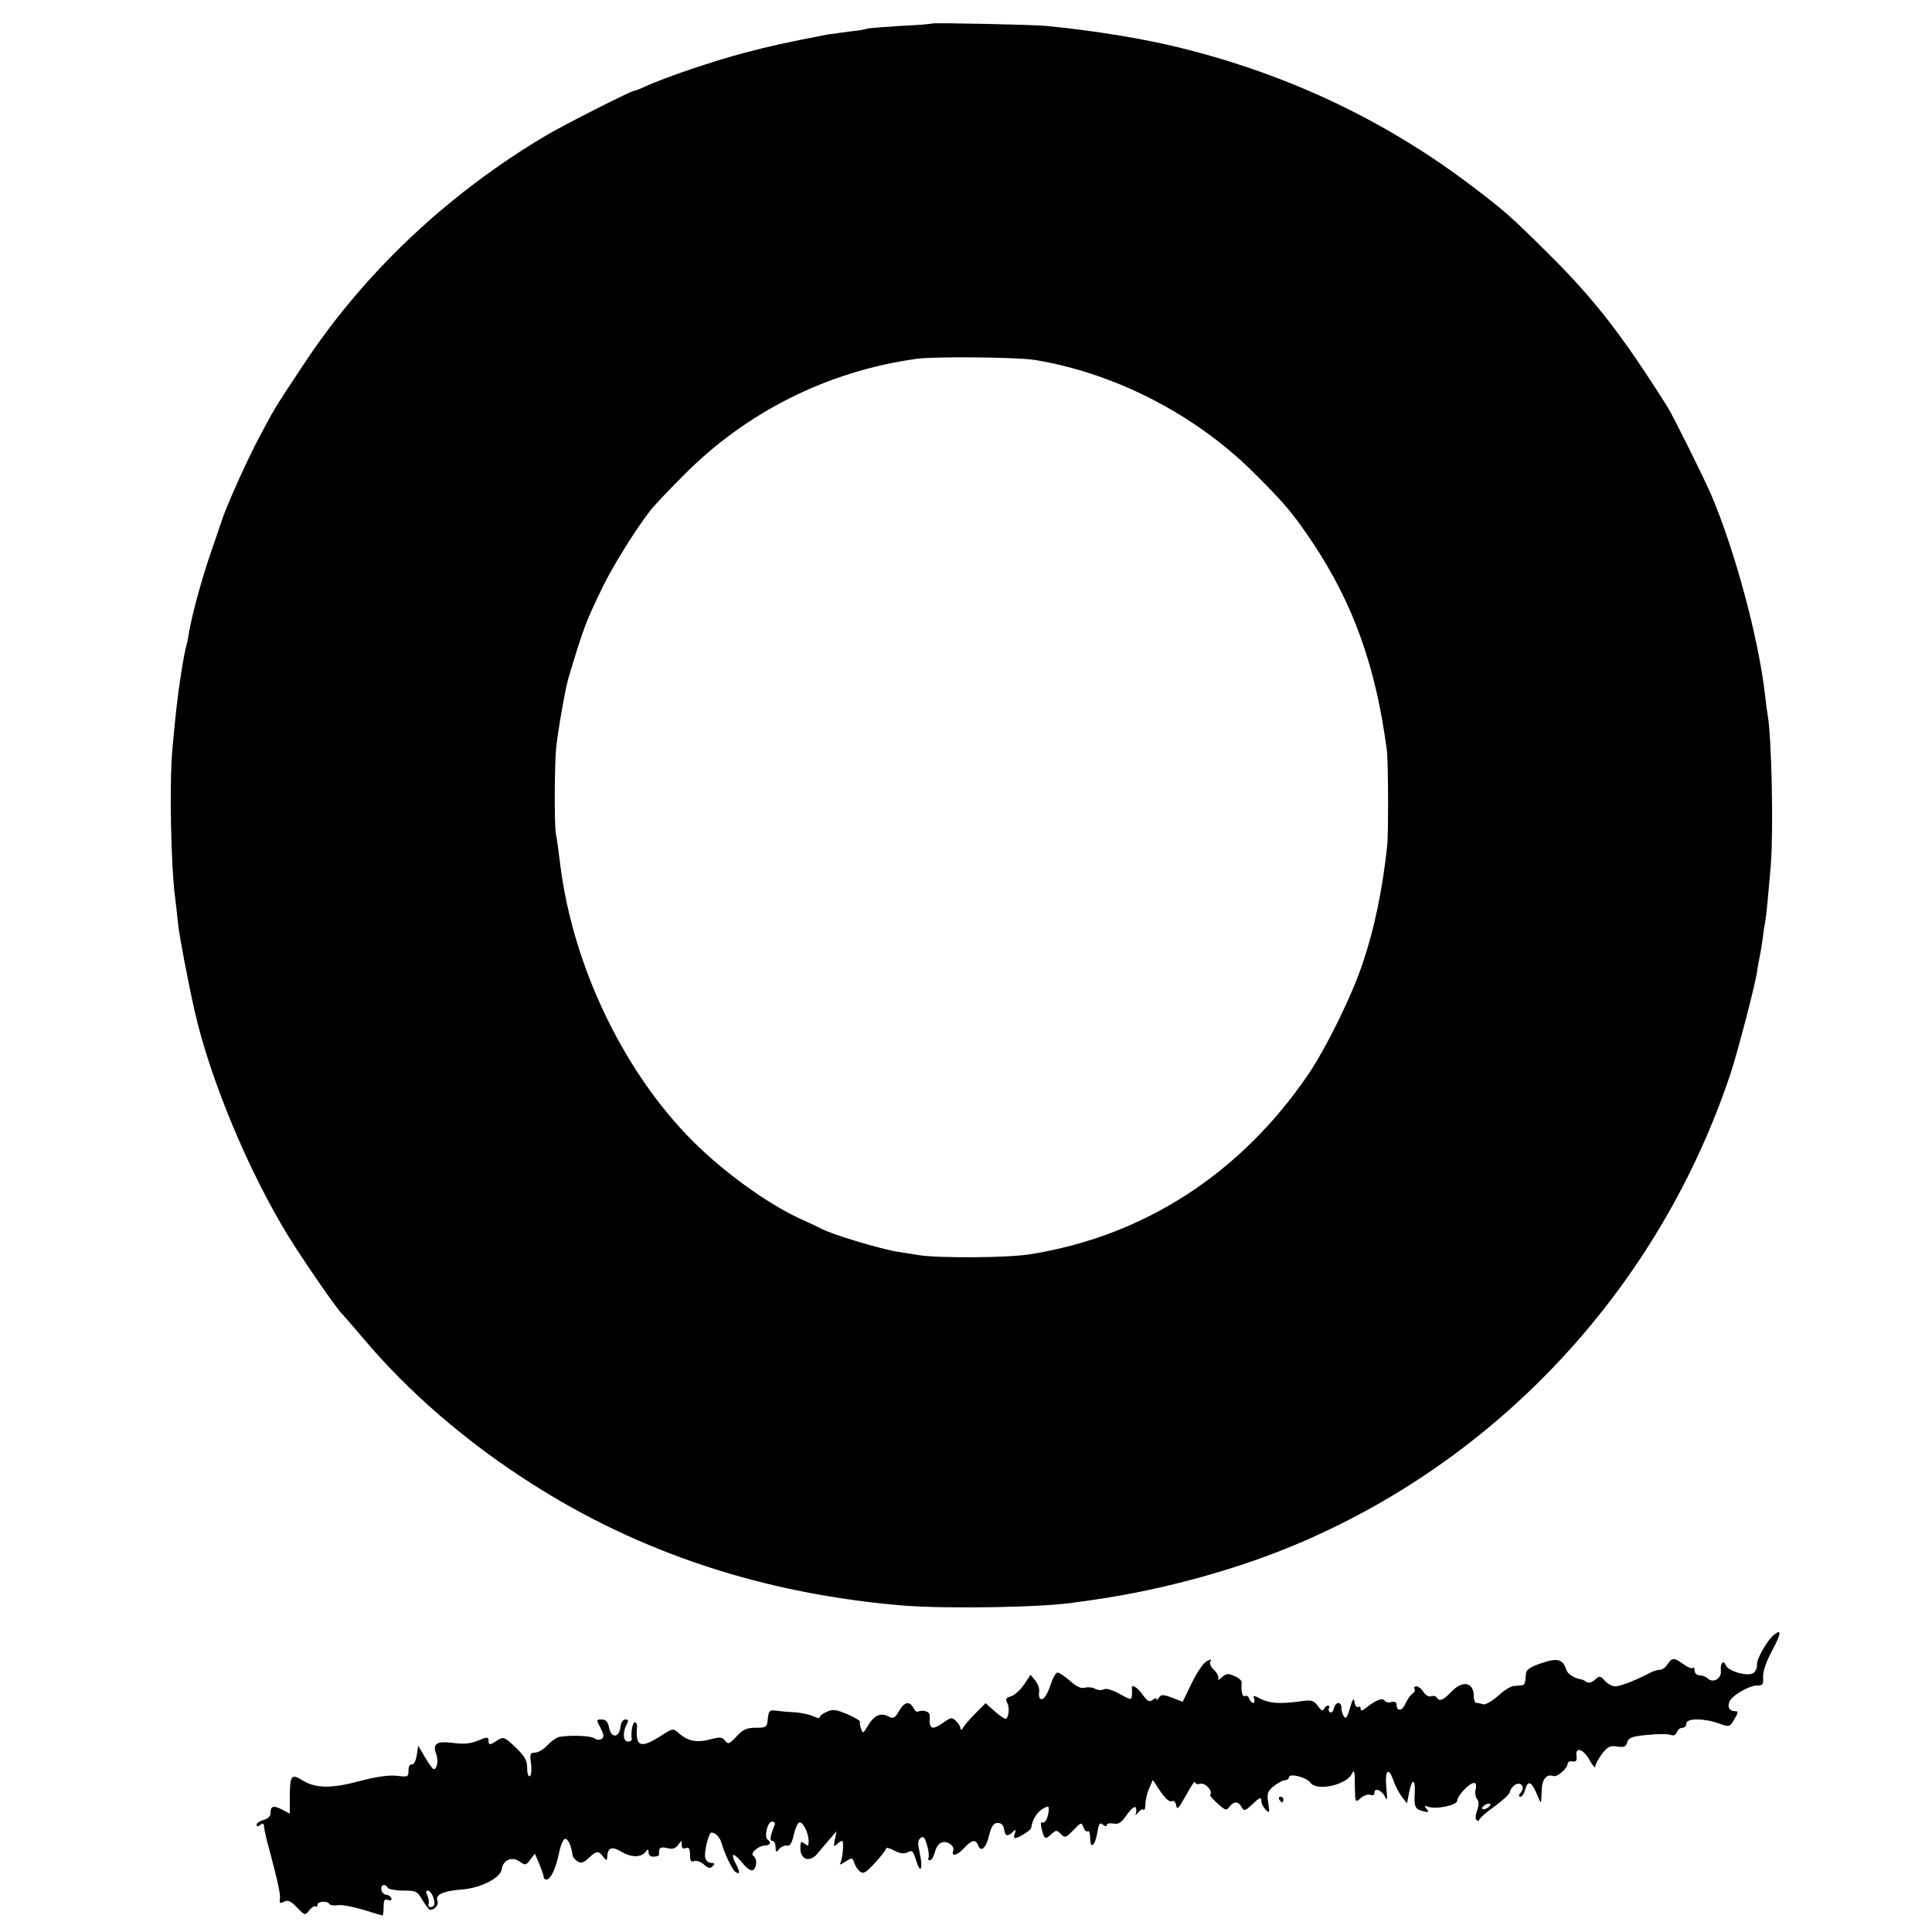
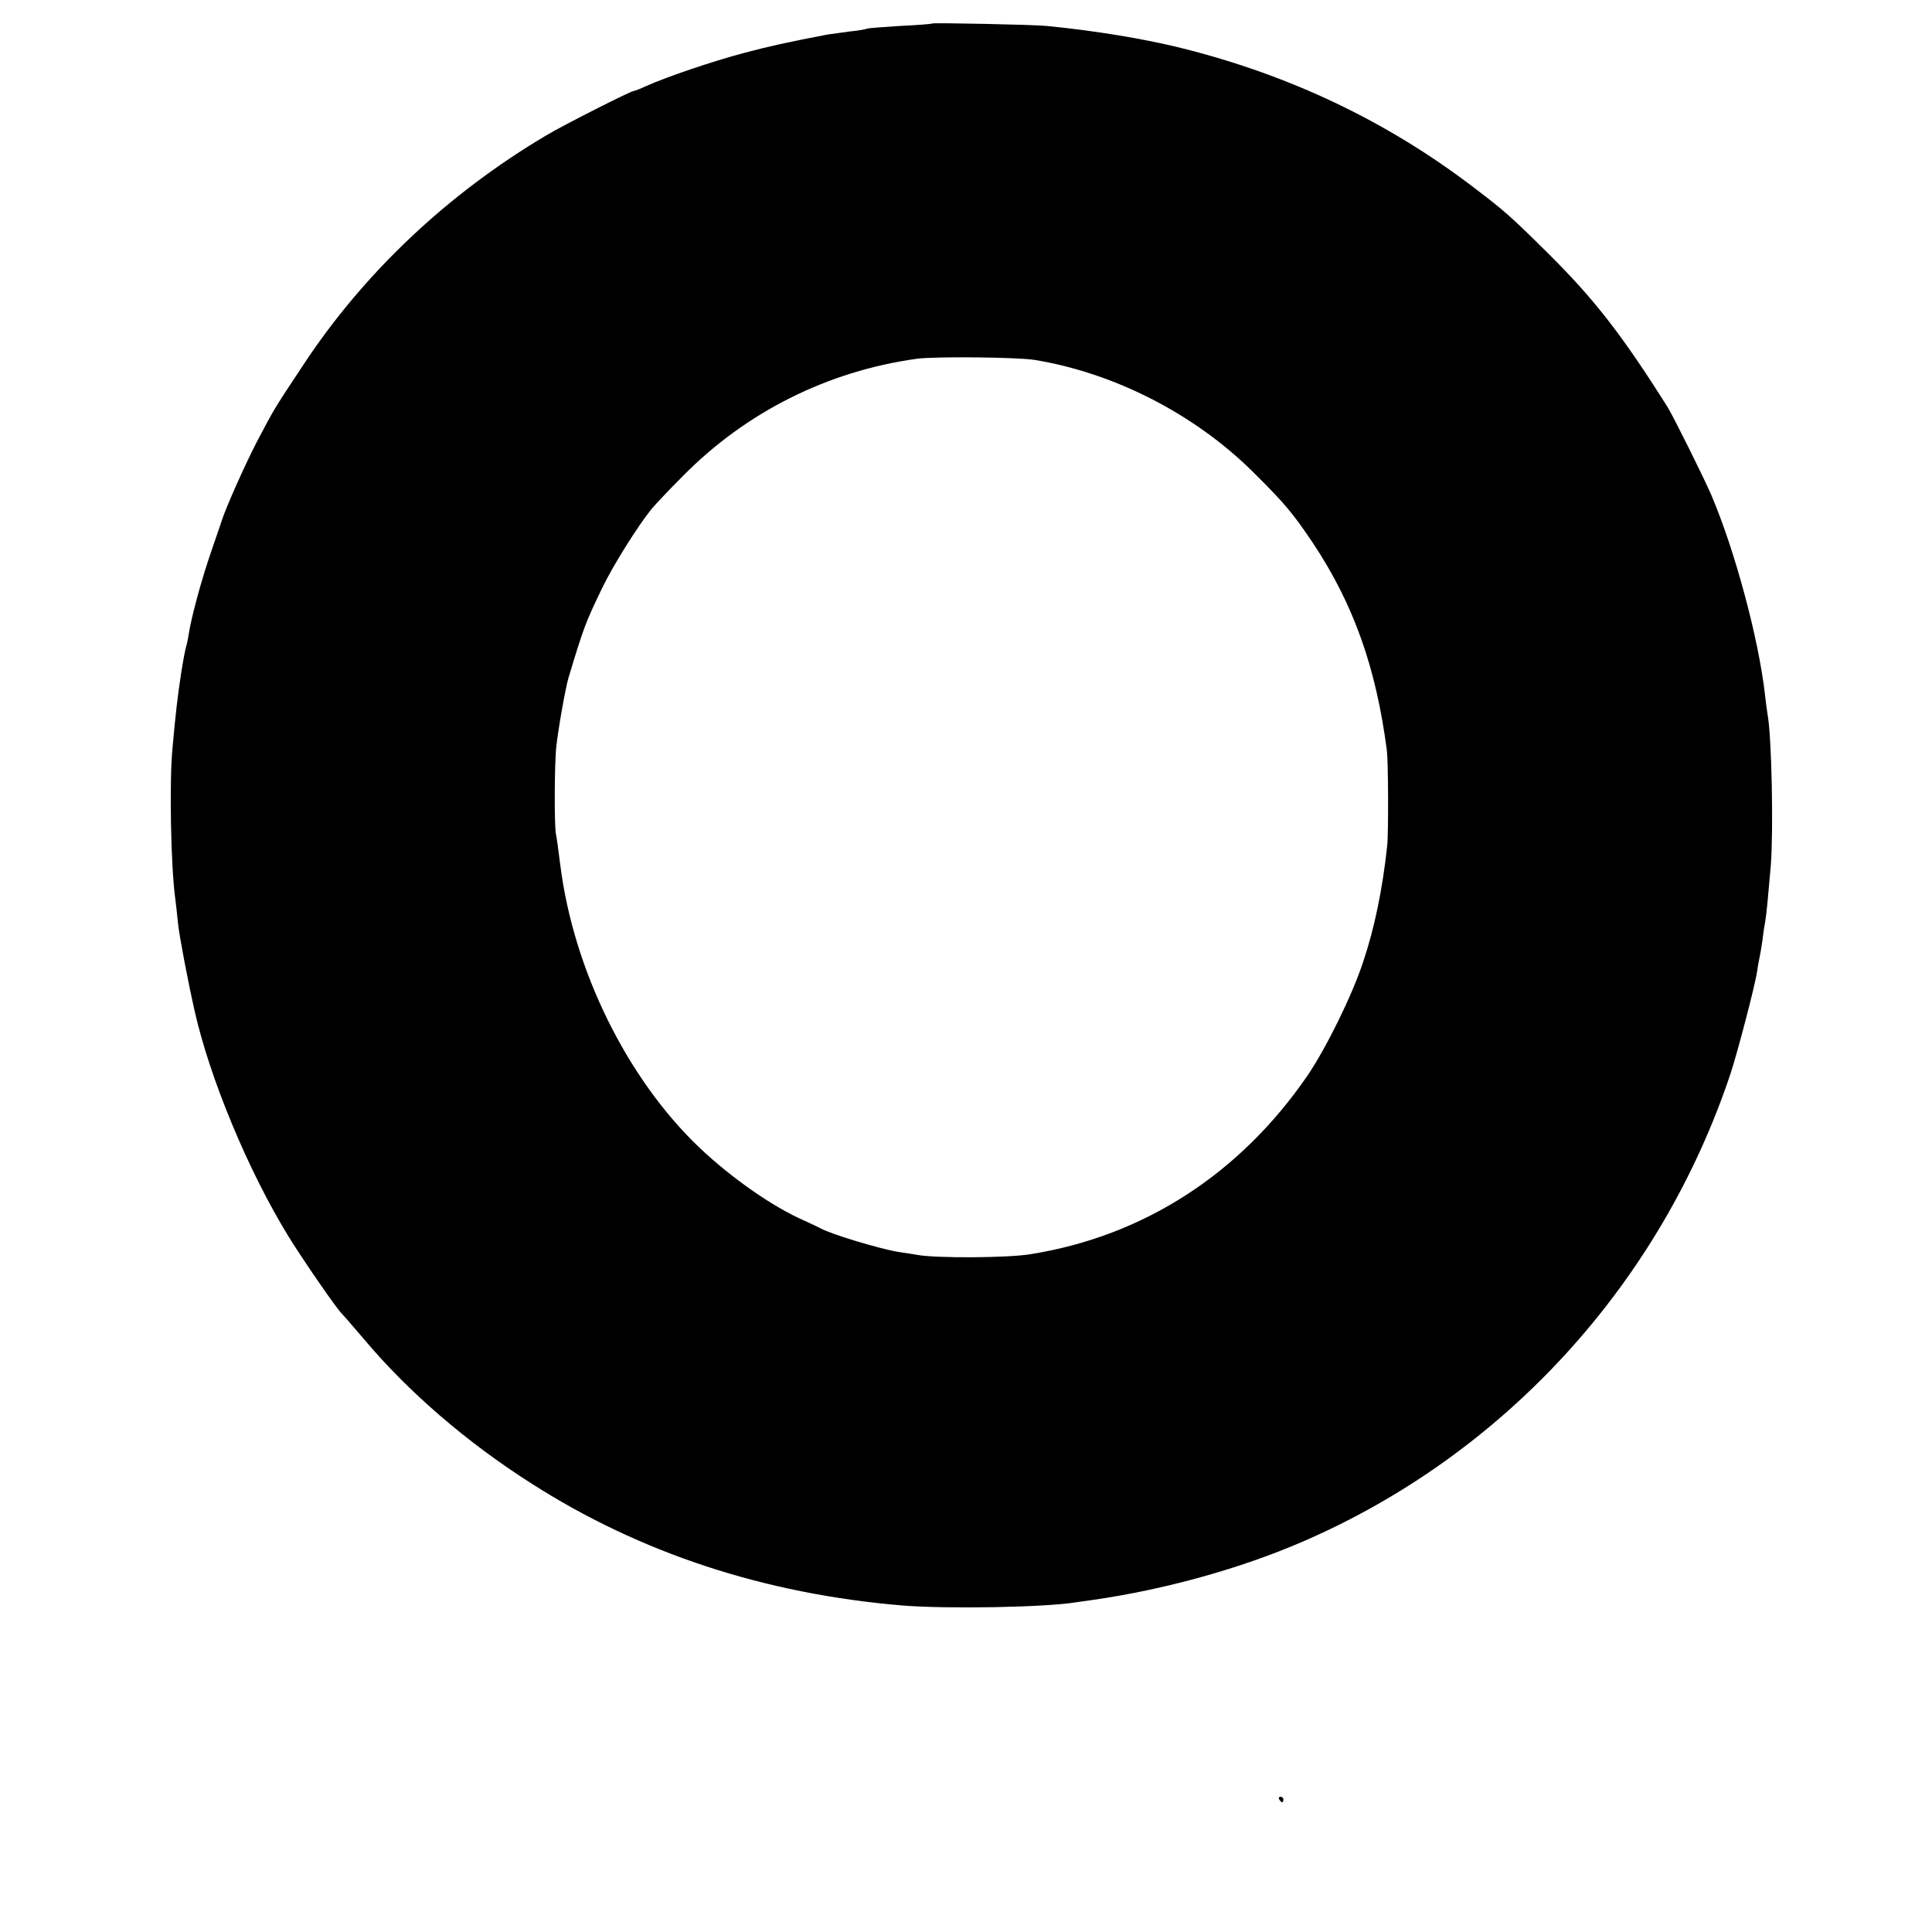
<svg xmlns="http://www.w3.org/2000/svg" version="1.0" width="700pt" height="700pt" viewBox="0 0 700 700" preserveAspectRatio="xMidYMid meet">
  <g transform="translate(0,700) scale(0.1,-0.1)" fill="#000000" stroke="none">
    <path d="M3378 6915 c-2 -2 -54 -6 -117 -9 -63 -4 -117 -8 -120 -10 -3 -2 -31 -7 -62 -10 -31 -4 -67 -9 -80 -11 -146 -28 -210 -42 -304 -67 -113 -30 -278 -86 -352 -119 -23 -11 -45 -19 -48 -19 -10 0 -255 -124 -315 -160 -358 -212 -663 -500 -883 -835 -110 -166 -103 -156 -166 -275 -46 -89 -115 -245 -127 -285 -2 -5 -19 -55 -38 -111 -36 -104 -71 -233 -82 -300 -3 -21 -8 -42 -9 -45 -2 -3 -11 -48 -19 -100 -13 -86 -19 -137 -31 -269 -12 -122 -6 -430 10 -546 2 -17 7 -57 10 -90 5 -47 35 -205 60 -316 55 -245 195 -582 341 -819 53 -86 178 -267 193 -279 3 -3 38 -43 78 -90 161 -192 373 -375 607 -524 395 -253 845 -401 1346 -443 159 -13 520 -7 631 12 13 2 42 6 64 9 256 37 530 113 754 210 732 316 1297 935 1551 1696 26 79 89 320 96 369 3 20 7 43 9 51 2 8 7 38 11 65 3 28 8 58 10 68 4 21 11 97 20 202 10 132 3 470 -12 548 -2 11 -6 42 -9 69 -23 204 -109 523 -194 723 -27 63 -138 286 -159 320 -166 263 -266 392 -436 560 -132 131 -156 152 -268 237 -312 238 -664 406 -1058 504 -137 34 -314 63 -488 80 -49 5 -410 12 -414 9z m370 -1219 c289 -47 580 -196 792 -406 114 -113 144 -149 216 -256 148 -222 230 -453 269 -754 5 -41 6 -301 1 -345 -17 -158 -46 -298 -87 -420 -40 -122 -134 -312 -201 -411 -244 -356 -592 -582 -1003 -648 -81 -14 -343 -15 -410 -3 -11 2 -42 7 -70 11 -67 11 -244 64 -283 86 -9 5 -35 17 -57 27 -115 50 -265 155 -382 266 -261 249 -455 642 -503 1023 -6 49 -13 100 -16 114 -6 35 -5 244 1 310 7 66 33 214 45 255 56 186 62 200 122 325 40 83 129 224 178 285 14 17 65 71 115 121 228 231 523 379 846 424 64 9 365 6 427 -4z" />
-     <path d="M6428 1077 c-25 -19 -65 -90 -62 -109 1 -9 -4 -22 -12 -29 -18 -15 -92 5 -101 27 -8 22 -21 8 -18 -20 3 -28 -29 -46 -48 -27 -6 6 -19 11 -29 11 -10 0 -18 7 -18 17 0 9 -3 13 -6 10 -4 -4 -19 2 -34 13 -35 25 -42 25 -58 0 -7 -11 -19 -20 -27 -20 -8 0 -23 -4 -33 -9 -50 -27 -111 -51 -129 -51 -11 0 -28 9 -38 20 -17 19 -20 19 -36 4 -11 -10 -23 -13 -31 -8 -7 5 -15 9 -18 9 -25 4 -50 19 -55 35 -12 39 -32 44 -90 24 -38 -12 -55 -24 -56 -36 -3 -39 -4 -43 -16 -44 -7 -1 -21 -2 -30 -3 -10 -1 -36 -17 -57 -37 -22 -19 -46 -32 -53 -29 -8 3 -19 5 -24 5 -5 0 -9 10 -9 23 0 52 -40 61 -82 17 -29 -31 -43 -36 -53 -20 -3 5 -12 7 -20 4 -8 -3 -20 4 -27 15 -7 12 -19 21 -26 21 -7 0 -11 -4 -7 -9 3 -6 0 -13 -8 -18 -7 -4 -18 -21 -25 -36 -12 -28 -32 -29 -32 -2 0 8 -7 11 -19 8 -10 -3 -22 0 -25 6 -7 11 -33 0 -68 -28 -13 -10 -18 -11 -18 -2 0 7 -4 10 -9 6 -5 -3 -11 5 -13 17 -3 18 -7 13 -17 -21 -9 -33 -15 -41 -22 -30 -5 8 -9 22 -9 32 0 23 -21 22 -27 -3 -3 -11 -9 -17 -14 -14 -5 3 -7 10 -4 15 4 5 2 9 -4 9 -5 0 -11 -6 -14 -12 -3 -9 -11 -5 -22 11 -16 21 -23 23 -69 16 -70 -9 -105 -7 -139 10 -25 13 -28 13 -23 0 3 -8 1 -15 -3 -15 -5 0 -12 7 -15 16 -3 8 -10 12 -16 9 -9 -5 -14 19 -11 50 0 6 -11 16 -26 22 -23 11 -30 10 -47 -5 -10 -9 -16 -12 -12 -5 3 6 -3 21 -15 32 -12 11 -18 25 -14 31 6 9 2 9 -13 1 -12 -6 -36 -42 -54 -79 l-33 -68 -38 15 c-33 12 -40 12 -48 0 -5 -8 -9 -10 -9 -5 0 5 -6 3 -14 -3 -11 -9 -18 -6 -36 19 -20 28 -42 40 -39 23 1 -5 1 -16 0 -26 -1 -17 -4 -17 -45 6 -27 15 -49 21 -57 16 -7 -4 -21 -3 -31 2 -10 6 -27 7 -38 4 -12 -4 -30 4 -53 25 -19 16 -39 30 -45 30 -6 0 -16 -17 -23 -37 -14 -44 -28 -65 -40 -58 -4 3 -6 14 -4 25 2 11 -4 29 -14 41 l-17 21 -24 -36 c-14 -20 -35 -39 -47 -42 -17 -5 -21 -10 -14 -23 9 -16 7 -48 -3 -58 -3 -3 -21 8 -40 25 l-35 31 -36 -36 c-19 -19 -40 -43 -45 -52 -5 -9 -10 -11 -10 -4 0 6 -7 19 -16 27 -14 15 -18 14 -44 -4 -44 -31 -55 -26 -51 23 2 15 -24 24 -45 15 -3 -2 -10 5 -15 15 -15 25 -32 21 -52 -13 -15 -26 -21 -28 -38 -19 -28 15 -52 4 -74 -33 -17 -29 -19 -30 -25 -12 -4 10 -6 22 -4 25 2 4 -18 16 -46 28 -40 17 -53 19 -74 9 -14 -6 -26 -15 -26 -20 0 -5 -10 -3 -22 3 -12 6 -42 13 -67 15 -25 1 -57 4 -71 6 -22 3 -25 -1 -28 -29 -3 -31 -5 -33 -44 -33 -32 0 -46 -6 -69 -31 -26 -28 -31 -30 -42 -16 -10 14 -18 14 -53 5 -47 -13 -81 -7 -113 21 -22 20 -23 20 -69 -10 -71 -45 -90 -38 -84 34 1 9 -3 17 -8 17 -8 0 -15 -37 -11 -62 0 -5 -6 -8 -14 -8 -17 0 -20 32 -5 61 8 15 7 19 -4 19 -9 0 -16 -11 -18 -27 -4 -40 -34 -42 -41 -3 -5 22 -12 30 -27 30 -20 0 -20 -1 -4 -31 13 -26 13 -33 3 -40 -7 -4 -19 -3 -26 3 -11 9 -84 12 -126 5 -10 -2 -29 -15 -43 -30 -14 -15 -34 -27 -45 -27 -18 0 -20 -5 -15 -40 3 -21 1 -42 -4 -45 -6 -4 -10 9 -10 29 0 28 -8 42 -42 75 -40 38 -44 39 -65 26 -28 -19 -33 -19 -33 -1 0 13 -5 13 -37 0 -27 -12 -52 -14 -91 -9 -61 8 -76 -3 -61 -42 8 -22 3 -53 -10 -53 -3 0 -17 19 -31 43 l-25 42 -5 -35 c-3 -20 -11 -34 -18 -33 -7 2 -12 -8 -12 -22 0 -23 -2 -24 -42 -19 -29 3 -74 -3 -134 -19 -104 -28 -161 -27 -209 3 -40 25 -45 17 -45 -66 l0 -55 -29 15 c-31 16 -41 13 -41 -15 0 -10 -10 -19 -25 -23 -14 -4 -25 -11 -25 -17 0 -8 4 -8 13 -1 10 8 13 6 14 -8 1 -11 9 -48 19 -82 32 -121 41 -163 38 -180 -2 -14 2 -16 15 -8 14 7 25 2 47 -21 29 -30 29 -30 45 -10 9 11 19 17 23 14 3 -4 6 -1 6 5 0 14 36 16 44 3 3 -4 16 -6 29 -4 13 3 54 -5 92 -16 37 -12 69 -21 71 -21 2 0 4 14 4 31 0 24 3 30 16 25 10 -4 14 -1 12 6 -3 7 -11 13 -19 13 -7 0 -15 8 -17 18 -4 18 13 24 23 7 3 -5 29 -10 56 -10 46 0 51 -2 70 -35 12 -19 24 -35 27 -35 18 1 32 18 27 33 -9 22 21 36 89 41 68 5 140 42 144 74 5 33 37 47 65 27 20 -14 23 -14 38 7 l17 22 16 -38 c9 -21 16 -42 16 -47 0 -5 4 -9 10 -9 15 0 34 40 45 94 5 27 15 51 21 53 11 4 24 -24 28 -56 0 -8 9 -19 18 -25 13 -8 22 -6 41 12 28 27 36 27 53 4 11 -14 13 -14 14 -2 1 36 16 42 53 20 37 -22 74 -20 89 4 5 7 8 5 8 -6 0 -10 7 -16 19 -15 11 0 19 4 19 7 -2 25 4 30 29 24 19 -5 30 -2 40 11 12 18 13 18 13 1 0 -12 5 -16 15 -12 11 4 15 -2 15 -24 0 -22 4 -28 15 -23 9 3 25 -3 36 -13 15 -13 22 -15 31 -6 9 9 8 12 -4 12 -9 0 -19 7 -22 16 -7 18 11 94 22 94 15 0 30 -16 37 -40 12 -40 38 -94 49 -102 18 -12 18 -1 1 31 -20 40 -7 40 26 0 15 -19 31 -29 37 -25 15 9 16 43 2 51 -14 9 15 36 40 38 21 1 26 12 12 21 -15 9 -1 66 15 66 11 0 13 -5 8 -17 -15 -37 -17 -53 -6 -53 6 0 11 -10 11 -22 1 -20 2 -21 13 -8 7 9 19 14 28 13 11 -3 18 9 25 38 5 24 14 44 20 46 13 4 34 -39 34 -69 0 -17 -2 -18 -15 -8 -13 11 -15 8 -15 -18 0 -40 34 -51 61 -19 10 12 30 36 44 52 l26 30 -6 -30 c-5 -24 -4 -28 6 -18 7 7 16 13 20 13 8 0 2 -67 -7 -82 -4 -6 5 -3 19 7 24 15 26 15 32 -4 3 -10 12 -25 21 -32 12 -10 21 -4 54 31 22 24 40 47 40 52 0 5 14 2 30 -7 22 -11 35 -13 49 -6 16 9 20 4 31 -32 16 -51 25 -27 12 31 -7 31 -7 44 3 52 11 9 16 3 24 -26 6 -20 8 -41 5 -46 -3 -4 -1 -8 5 -8 6 0 13 11 17 25 9 36 28 49 53 36 12 -7 18 -17 15 -26 -9 -24 15 -18 40 10 27 29 41 32 50 9 10 -27 29 -10 40 37 9 34 16 44 31 44 13 0 21 -8 23 -22 4 -26 12 -29 31 -11 11 11 13 10 8 -5 -4 -9 -3 -17 1 -17 13 1 57 28 58 37 5 30 19 54 40 68 18 11 24 12 24 3 0 -29 -13 -57 -23 -51 -6 4 -7 -4 -3 -23 10 -39 13 -40 35 -20 17 16 20 16 35 1 14 -15 18 -14 45 14 28 29 30 29 36 11 4 -11 11 -18 16 -15 5 4 9 -8 9 -25 0 -43 18 -28 26 21 5 32 9 37 20 28 8 -7 14 -7 14 -2 0 6 11 8 24 6 19 -4 29 3 49 32 15 21 28 32 32 26 3 -6 3 -17 0 -23 -4 -7 0 -5 8 4 8 10 17 15 20 11 4 -3 7 5 7 19 0 14 6 40 13 57 l14 32 27 -41 c17 -25 33 -40 41 -36 9 3 15 -3 17 -17 2 -16 10 -8 35 38 18 33 33 55 33 48 0 -6 8 -9 19 -6 18 5 47 -27 36 -39 -3 -3 9 -17 27 -33 28 -25 32 -26 43 -11 16 21 32 20 44 -2 9 -15 12 -14 40 12 25 24 31 26 31 12 0 -10 7 -24 16 -33 14 -14 15 -12 9 25 -5 35 -2 43 21 61 15 12 33 21 40 21 8 0 14 5 14 10 0 17 64 1 78 -19 22 -32 130 -9 150 32 9 18 11 10 11 -42 1 -63 1 -64 21 -46 10 9 26 15 35 12 9 -4 15 -1 15 8 0 21 30 7 40 -19 6 -13 7 0 3 37 -6 64 8 78 26 25 6 -18 20 -44 30 -58 l19 -24 7 37 c10 54 24 55 21 2 -3 -52 1 -60 32 -68 19 -4 21 -3 11 9 -10 12 -9 13 5 8 28 -11 106 5 106 22 0 18 44 64 61 64 7 0 9 -9 6 -22 -4 -12 -1 -28 4 -35 8 -9 8 -22 1 -43 -7 -18 -7 -32 -1 -35 5 -4 9 -2 9 2 0 5 25 26 55 48 30 22 55 45 55 51 0 6 7 17 15 24 22 19 44 -3 25 -25 -8 -10 -9 -15 -1 -15 6 0 13 11 17 25 9 35 22 31 40 -10 8 -19 15 -35 17 -35 1 0 2 18 3 41 0 41 17 63 42 54 14 -5 52 28 52 45 0 6 8 10 18 8 13 -2 16 3 14 20 -5 36 27 24 49 -18 11 -19 19 -28 19 -21 0 8 11 28 24 46 21 27 30 31 56 27 25 -4 32 0 36 16 5 16 17 21 73 26 37 4 75 4 84 0 11 -4 19 0 23 10 3 9 12 16 20 16 8 0 14 7 14 15 0 20 63 20 117 1 39 -14 40 -14 57 15 15 25 15 29 2 29 -19 0 -28 14 -20 34 8 22 71 59 100 59 21 0 24 4 22 31 -1 19 11 55 32 94 34 63 36 82 8 59z m-1038 -627 c-8 -5 -17 -7 -19 -4 -3 3 1 9 9 14 8 5 17 7 19 4 3 -3 -1 -9 -9 -14z m-3821 -322 c9 -25 6 -38 -10 -38 -6 0 -9 6 -6 13 2 6 0 20 -5 30 -6 11 -5 17 2 17 6 0 14 -10 19 -22z" />
    <path d="M4635 480 c3 -5 8 -10 11 -10 2 0 4 5 4 10 0 6 -5 10 -11 10 -5 0 -7 -4 -4 -10z" />
  </g>
</svg>